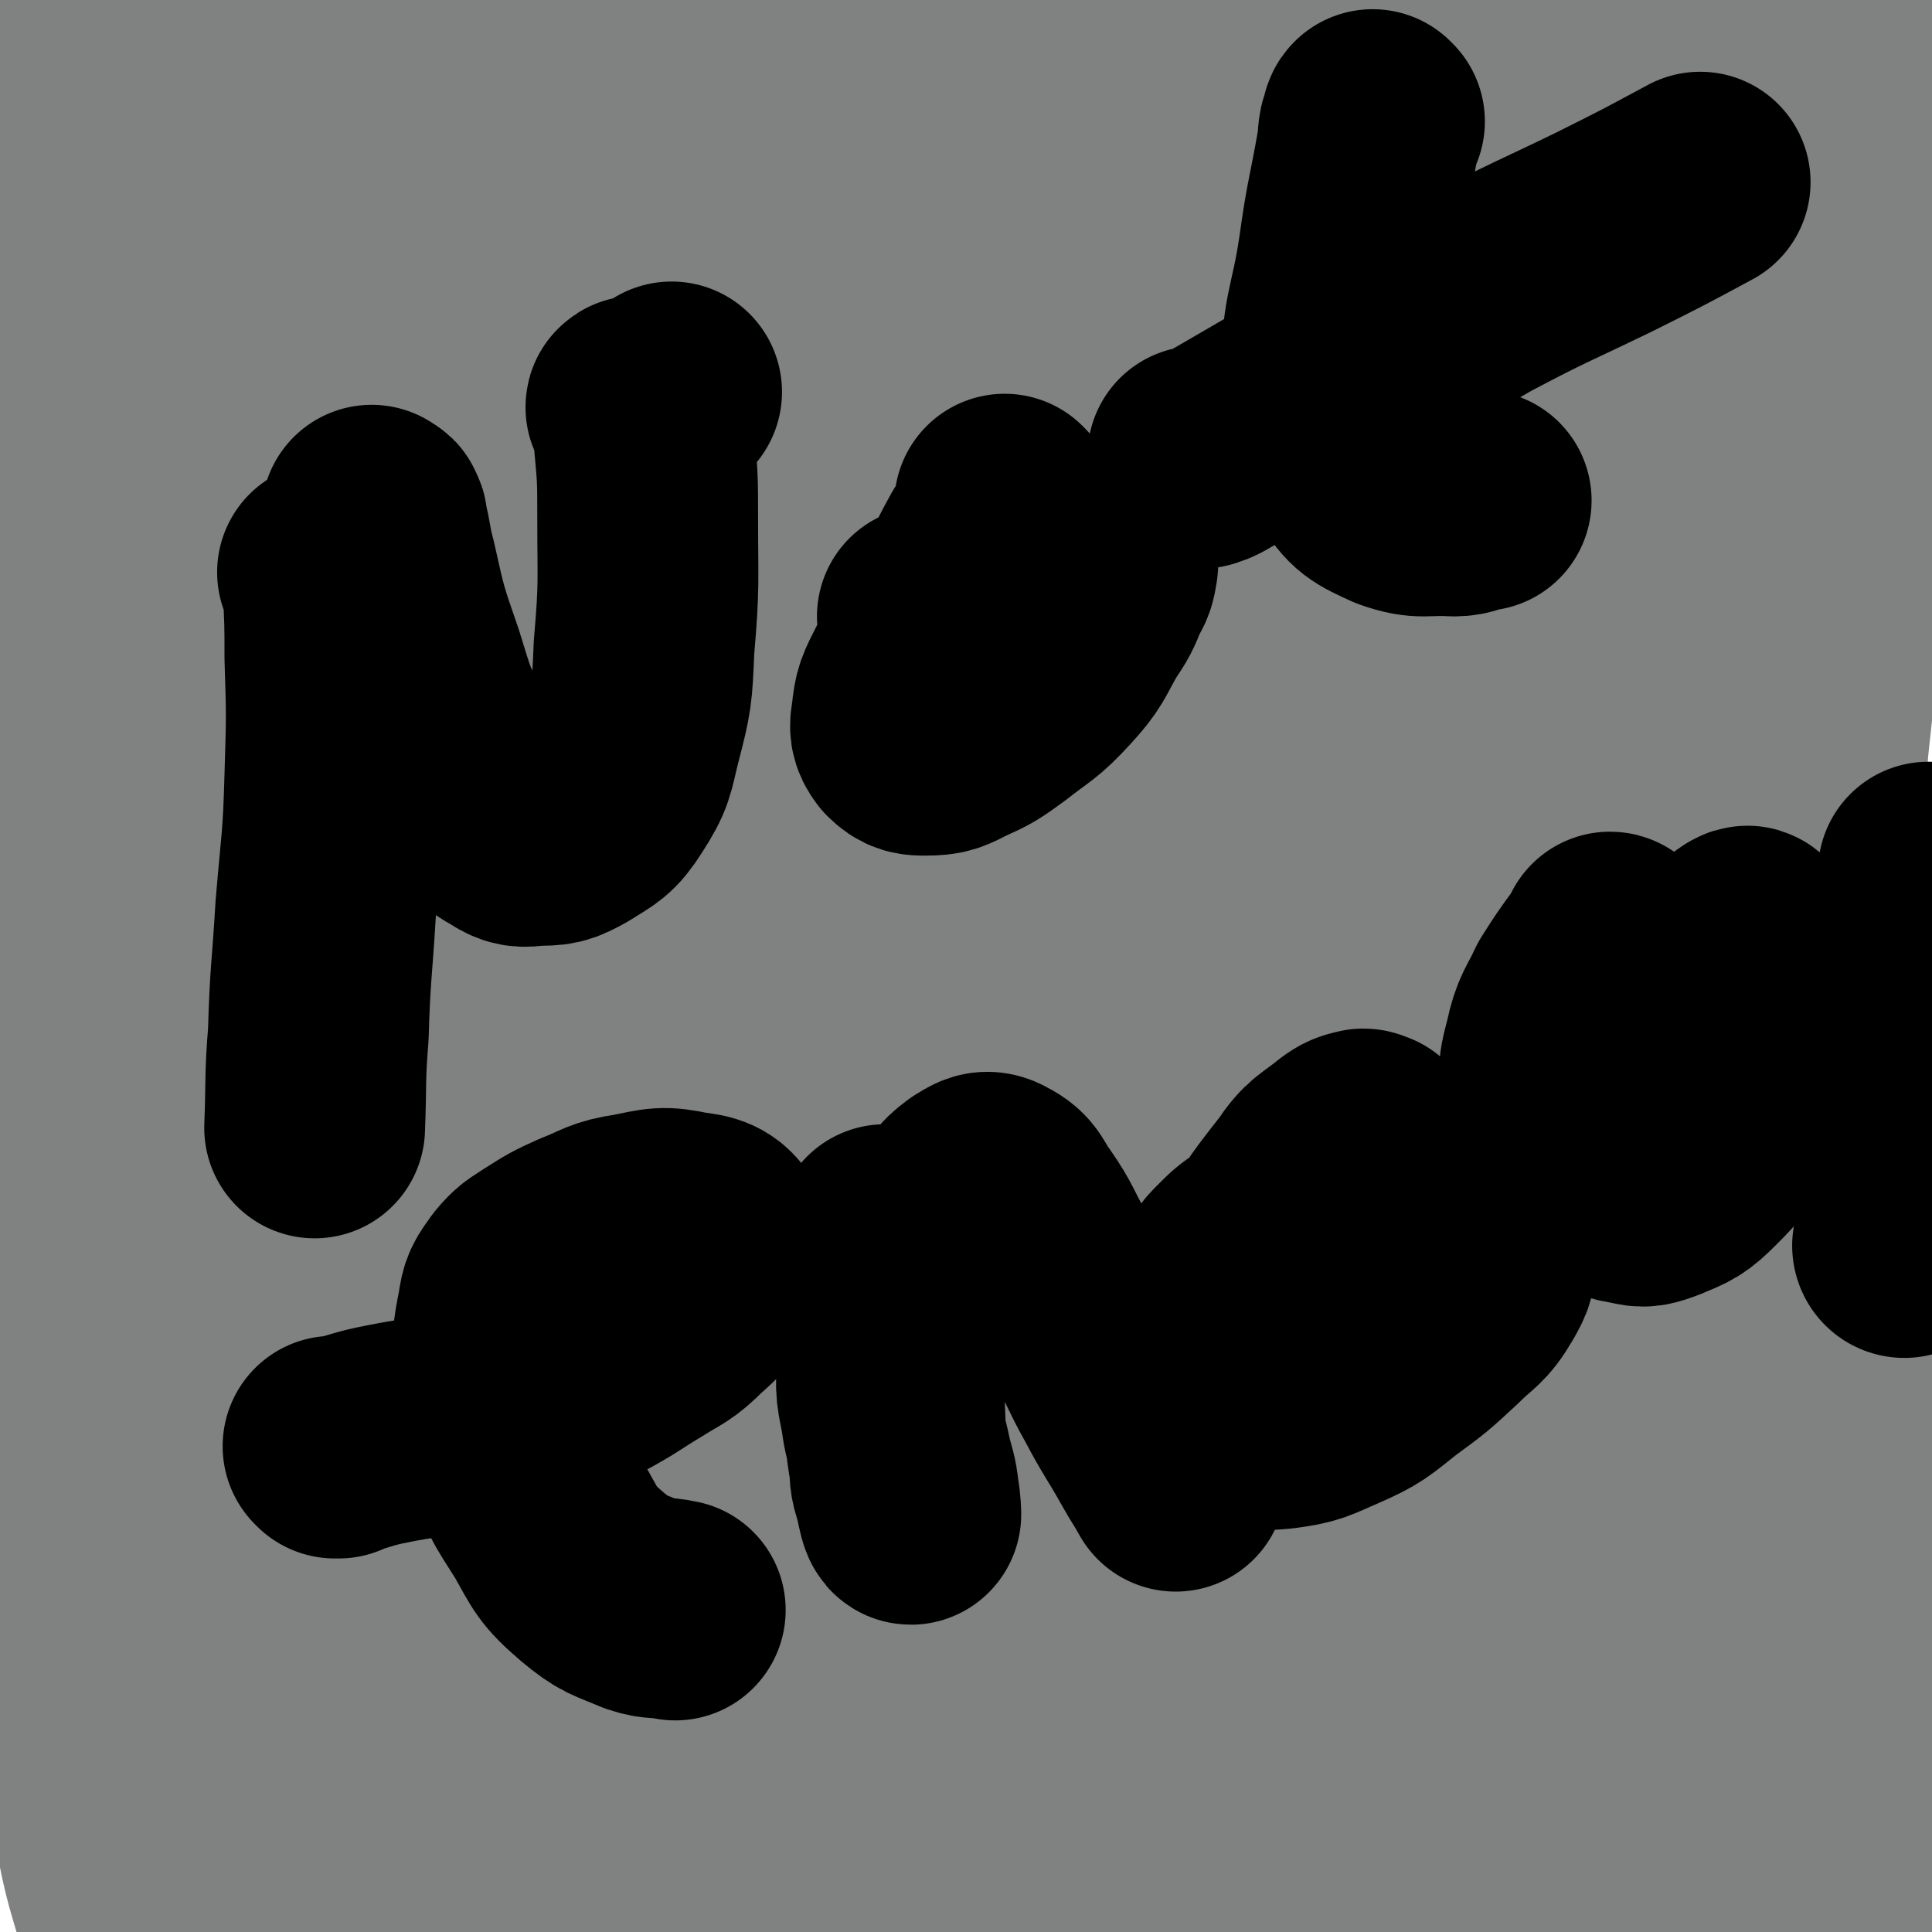
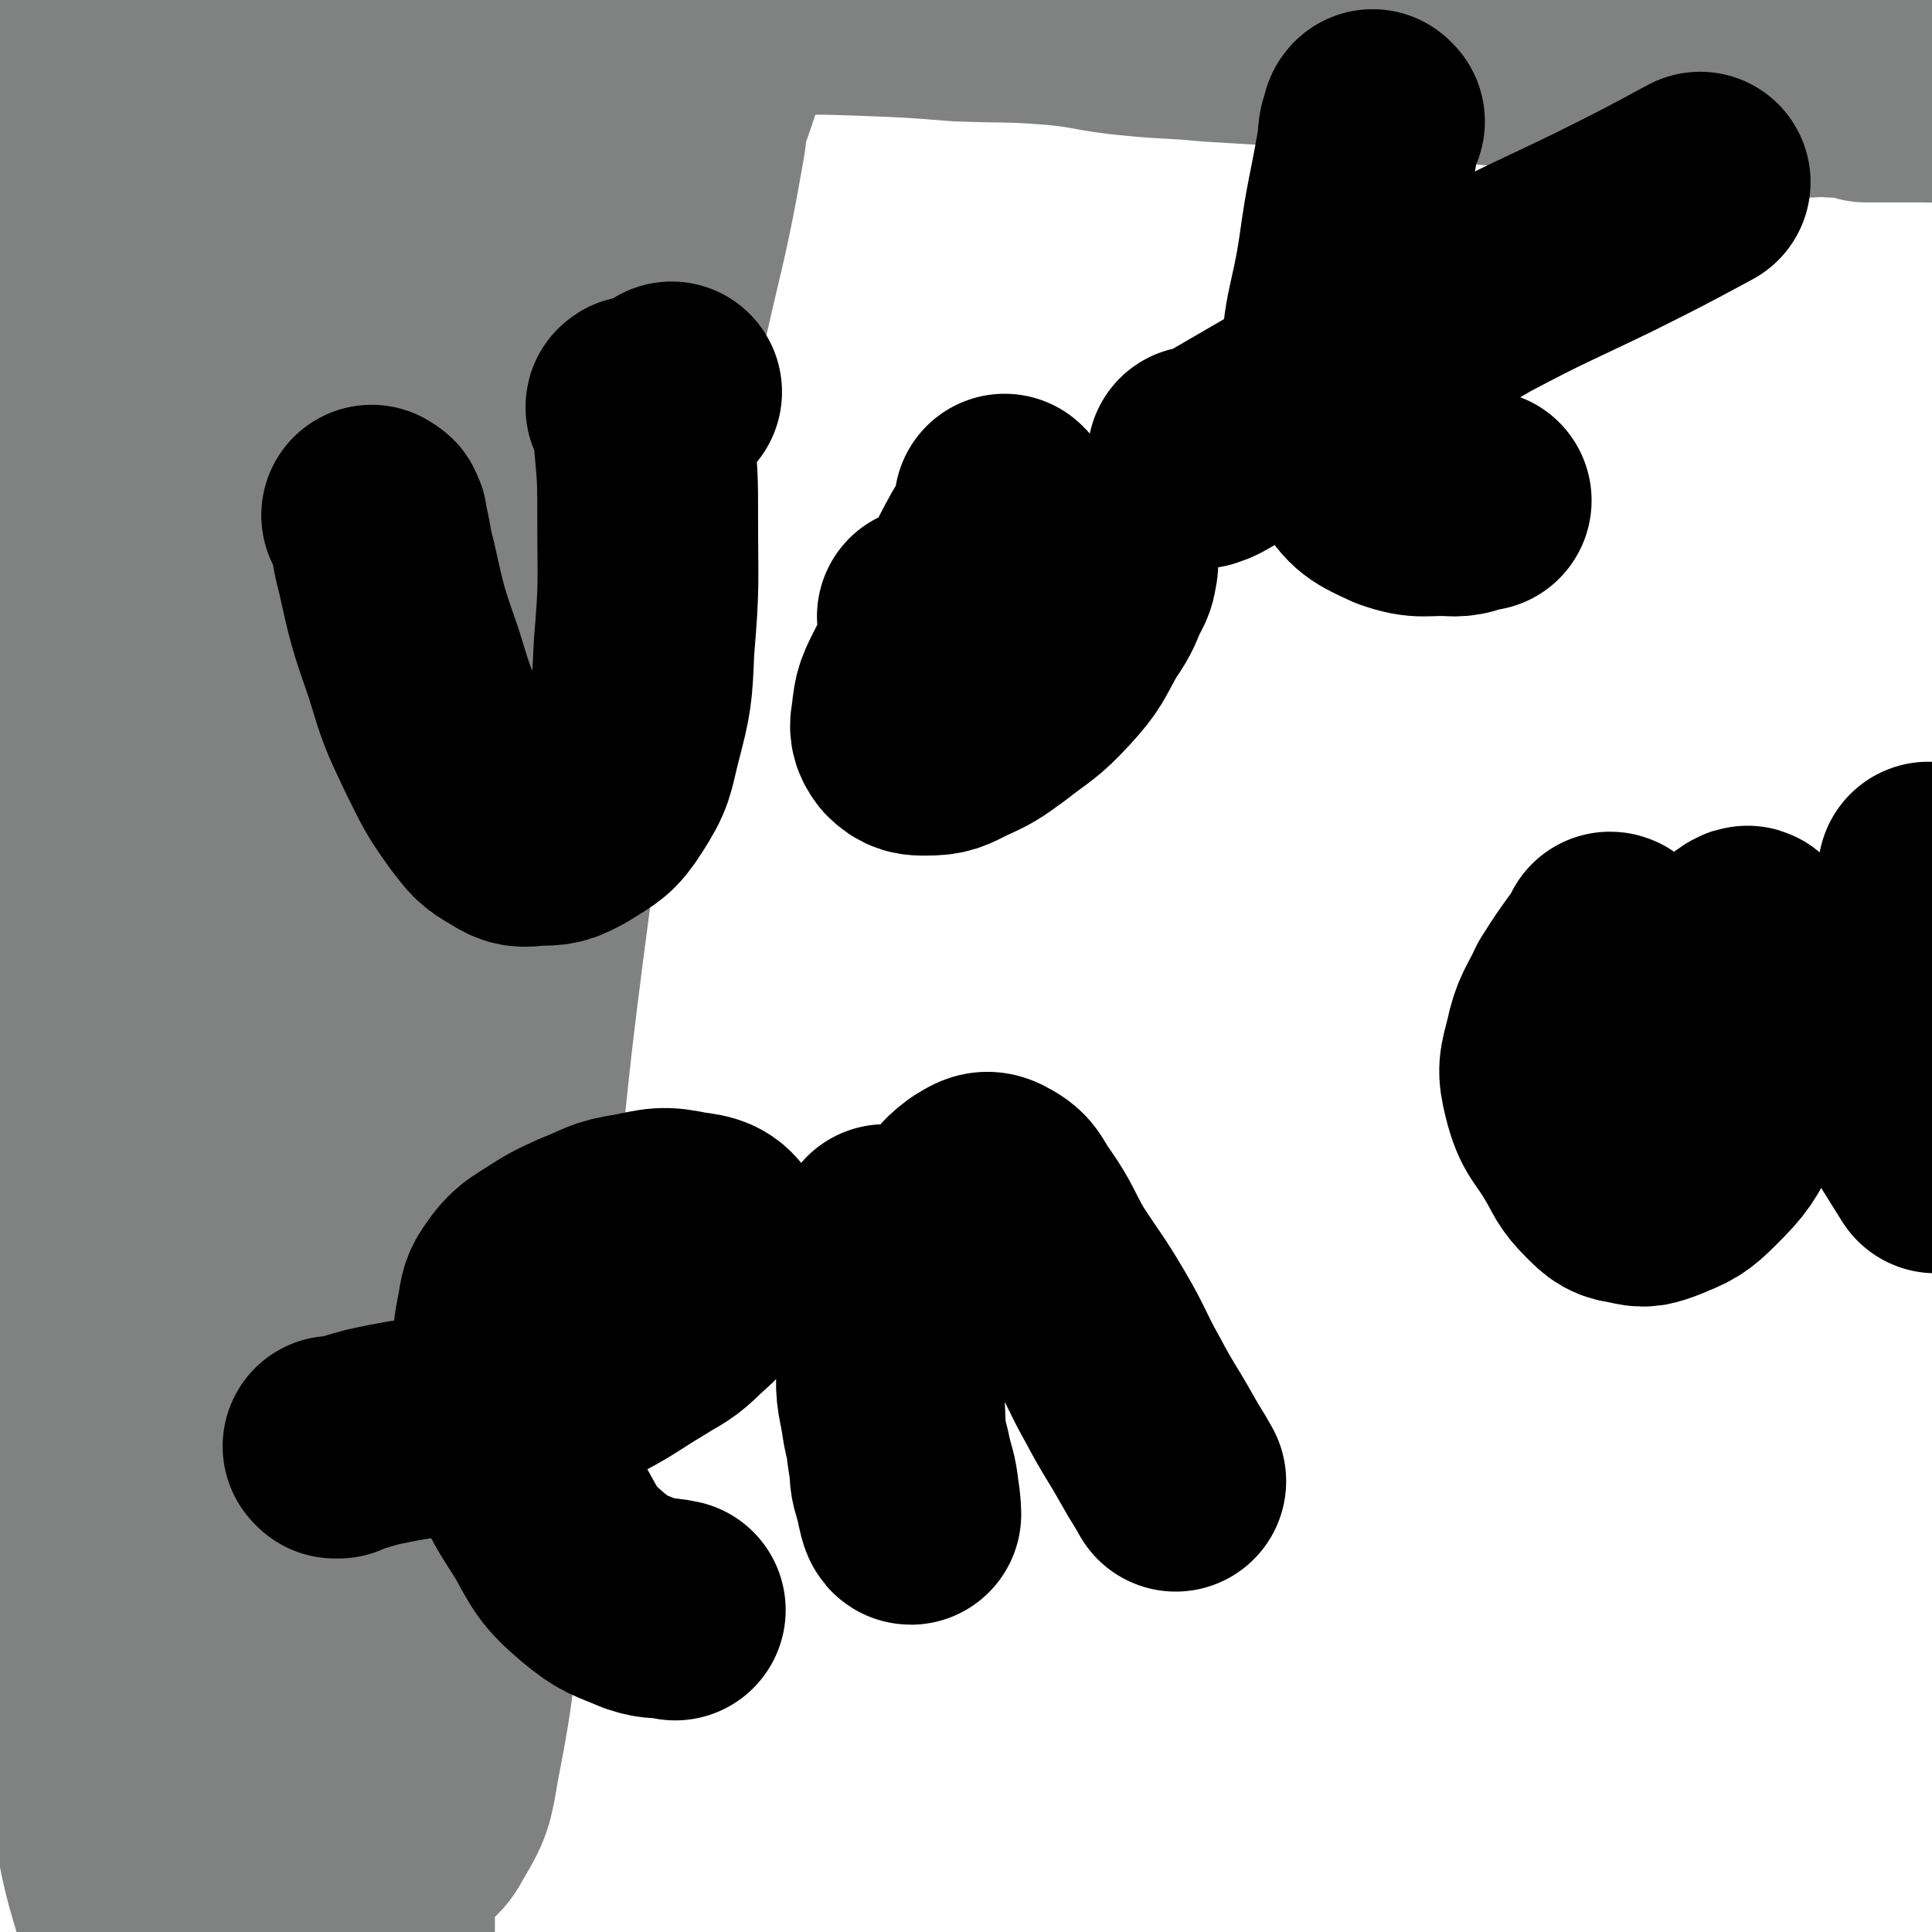
<svg xmlns="http://www.w3.org/2000/svg" viewBox="0 0 1050 1050" version="1.1">
  <g fill="none" stroke="#808282" stroke-width="120" stroke-linecap="round" stroke-linejoin="round">
    <path d="M126,88c-1,-1 -1,-2 -1,-1 -1,1 0,2 0,5 1,6 1,6 0,11 -4,53 -4,53 -9,106 -6,63 -10,63 -14,125 -8,126 -9,126 -11,253 -2,85 4,86 2,171 0,31 -3,50 -7,61 -1,5 -3,-14 -4,-28 -3,-41 -4,-41 -4,-82 1,-101 -1,-101 6,-202 10,-117 21,-116 27,-234 9,-142 11,-179 4,-286 -1,-16 -14,18 -20,39 -37,145 -42,146 -65,294 -12,75 0,76 -5,152 -5,73 -15,74 -14,146 0,30 9,30 17,59 13,44 13,44 25,87 7,24 4,26 14,49 3,9 6,11 12,15 2,1 3,-2 3,-4 0,-6 0,-7 -3,-13 -5,-13 -8,-11 -12,-24 -9,-28 -8,-29 -13,-58 -11,-73 -12,-73 -19,-148 -9,-108 -10,-109 -13,-218 -4,-110 3,-110 0,-220 0,-12 -2,-15 -7,-22 -1,-3 -5,4 -6,2 -2,-5 0,-8 0,-16 0,-14 0,-14 0,-27 1,-11 1,-11 3,-22 1,-6 -1,-10 2,-13 1,-2 5,1 6,4 4,10 4,11 5,22 3,24 3,24 3,49 -1,62 -2,62 -4,124 -3,82 -4,82 -6,164 -3,72 -3,72 -5,143 0,13 -1,13 -1,26 1,16 2,16 5,31 12,63 10,63 25,125 15,69 17,69 35,137 10,40 13,39 22,78 6,28 6,29 8,58 1,12 -1,12 -3,25 -1,10 -2,9 -4,19 -2,15 -2,15 -4,29 -2,13 -2,13 -4,25 -2,9 -2,9 -4,17 -1,9 -1,9 -2,17 0,5 0,5 -1,10 0,3 0,3 0,7 0,2 0,2 0,3 0,0 0,0 0,0 1,-3 1,-3 1,-5 1,-5 1,-5 1,-10 0,-7 1,-7 0,-14 -2,-13 -2,-13 -4,-26 -6,-27 -6,-27 -12,-53 -6,-25 -8,-25 -13,-51 -4,-24 -3,-24 -6,-48 -2,-16 -2,-16 -3,-32 0,-15 0,-15 1,-31 1,-30 1,-30 2,-60 2,-42 2,-42 5,-83 4,-54 1,-55 9,-109 7,-49 7,-49 21,-96 17,-57 21,-56 40,-112 5,-14 4,-15 8,-30 3,-12 3,-12 6,-24 4,-14 4,-14 9,-28 7,-18 8,-18 15,-36 6,-15 5,-15 11,-31 4,-12 4,-12 9,-23 2,-4 2,-4 5,-7 0,-1 0,-1 1,-2 0,0 0,0 1,0 0,0 0,1 0,0 0,0 0,0 0,0 -1,-1 -1,-1 -1,-1 -1,-1 -1,-1 -2,-1 -1,0 -1,0 -2,1 -1,1 -1,1 -3,2 -2,1 -2,1 -4,2 -1,1 -1,1 -3,1 0,1 0,1 -1,1 -1,0 -1,0 -2,0 -1,0 -1,0 -3,0 -2,1 -2,1 -5,2 -5,2 -5,1 -11,3 -14,7 -14,6 -27,16 -16,11 -16,12 -29,26 -14,13 -13,14 -26,29 -9,10 -11,8 -18,19 -4,8 -2,10 -5,19 -2,8 -3,8 -4,16 -3,12 -3,12 -5,25 -2,17 -1,17 -3,34 -1,21 -1,21 -3,42 -1,20 -1,20 -2,40 0,12 0,12 -1,24 0,8 0,8 1,16 0,9 0,9 1,17 1,10 1,10 3,20 4,25 4,25 9,49 6,28 5,29 12,57 6,29 6,29 15,58 7,25 8,25 16,51 7,21 6,21 14,42 8,23 10,22 19,45 9,24 9,24 17,48 7,21 6,21 13,42 6,18 5,18 12,36 5,15 5,14 11,29 4,11 5,10 9,21 3,10 4,9 6,19 2,6 1,7 3,13 1,4 1,4 3,8 0,1 1,1 2,2 0,0 0,0 1,0 2,-3 2,-3 3,-5 4,-9 5,-9 6,-18 2,-25 0,-25 1,-50 0,-57 -2,-57 0,-113 2,-81 -1,-81 7,-162 9,-93 9,-94 28,-185 28,-133 34,-132 66,-263 10,-45 6,-46 18,-89 5,-20 9,-19 16,-38 5,-14 4,-15 9,-30 5,-15 6,-15 10,-31 3,-9 4,-11 4,-18 0,-2 -2,0 -3,2 -5,13 -3,14 -8,29 -13,38 -15,37 -28,75 -21,64 -23,64 -39,129 -21,85 -21,85 -37,172 -16,92 -16,93 -26,186 -8,78 -6,78 -10,156 -2,46 -1,46 -2,91 -1,19 -1,19 -1,37 0,4 0,6 2,9 1,1 2,1 4,0 7,-5 9,-4 13,-12 9,-15 9,-16 12,-34 10,-51 8,-51 13,-103 9,-87 6,-88 15,-175 10,-98 9,-98 22,-196 13,-91 12,-91 30,-180 13,-68 17,-67 34,-135 10,-44 11,-44 19,-89 4,-21 0,-22 5,-42 0,-2 4,-4 5,-3 1,3 0,6 -2,12 -7,21 -8,21 -17,41 -20,46 -22,45 -42,91 -36,77 -40,76 -70,155 -41,106 -40,106 -72,214 -25,83 -25,83 -43,167 -16,78 -17,80 -26,157 0,6 3,9 7,8 10,-1 14,-2 21,-12 13,-17 11,-20 18,-41 18,-57 20,-57 33,-115 20,-88 16,-89 32,-177 18,-98 15,-99 37,-196 18,-79 23,-78 43,-157 13,-50 13,-50 23,-101 5,-23 6,-23 8,-46 1,-5 1,-9 -1,-11 -1,-1 -3,2 -6,5 -12,16 -12,16 -24,32 -34,43 -38,40 -67,86 -45,70 -49,70 -82,146 -36,86 -31,89 -57,179 -17,61 -16,62 -29,124 -4,22 -5,23 -4,46 0,10 1,11 5,19 3,5 5,9 10,8 10,-3 13,-6 21,-16 22,-28 25,-27 39,-60 23,-53 19,-55 34,-111 20,-75 20,-75 37,-151 17,-77 15,-78 30,-156 13,-67 10,-67 25,-133 9,-38 11,-38 24,-74 3,-8 3,-11 7,-16 1,-1 4,1 4,3 0,2 -2,2 -4,4 -6,5 -7,4 -13,10 -21,20 -21,21 -41,42 -39,42 -42,39 -78,83 -39,47 -38,49 -72,99 -34,49 -38,48 -64,101 -9,18 -8,27 -5,40 1,5 8,0 14,-5 9,-6 9,-7 16,-17 5,-8 5,-8 7,-17 3,-9 0,-10 3,-19 4,-20 4,-20 11,-39 9,-24 8,-24 21,-46 13,-22 13,-23 30,-42 18,-20 21,-17 40,-36 17,-16 15,-19 32,-35 17,-14 18,-13 37,-25 15,-10 15,-10 32,-18 18,-8 19,-8 38,-13 24,-7 24,-7 49,-11 29,-5 30,-5 59,-7 28,-2 28,-2 55,-1 26,1 26,1 51,3 26,1 26,0 52,2 22,2 22,4 44,6 20,2 20,1 40,3 17,1 17,1 33,2 17,2 17,3 34,5 14,1 14,1 29,2 16,1 16,1 31,2 14,1 14,1 28,2 15,1 15,0 30,1 14,1 14,1 29,3 14,3 14,4 28,6 14,2 14,2 28,4 13,1 13,2 25,3 11,1 11,0 22,0 9,1 9,0 19,0 6,1 6,0 12,1 5,0 5,1 9,2 3,0 3,0 6,0 3,0 3,0 7,0 5,0 5,0 11,0 13,0 13,0 27,1 0,0 0,0 0,0 " />
-     <path d="M1025,120c-1,-1 -1,-2 -1,-1 0,0 0,0 1,1 0,1 0,1 0,3 0,3 0,3 0,6 -6,33 -6,33 -11,66 -5,30 -4,30 -8,59 -4,31 -4,31 -8,63 -4,30 -4,30 -7,61 -2,23 -3,23 -4,47 0,19 1,19 2,37 0,17 -1,17 1,34 1,16 3,16 5,32 2,17 2,17 4,35 2,17 1,17 3,34 2,17 2,17 4,34 1,17 1,17 2,35 1,17 1,17 1,34 1,18 1,18 0,36 0,20 0,20 -1,39 -1,18 0,18 -1,37 -1,11 -2,11 -3,22 -1,12 -1,12 -1,24 -1,16 0,16 0,33 -1,15 -2,15 -2,29 0,14 0,14 0,28 1,9 1,9 1,18 0,6 -1,6 -1,13 0,7 1,7 1,14 0,10 0,11 1,21 0,7 0,7 1,14 0,7 0,7 2,15 1,7 2,7 3,14 1,3 1,3 2,7 1,4 1,4 2,8 1,7 1,7 2,13 1,8 1,8 1,16 1,6 1,6 1,12 0,2 1,3 1,5 0,0 0,0 0,0 -1,-2 -1,-2 -1,-3 -5,-24 -4,-25 -9,-48 -5,-20 -5,-21 -11,-40 -3,-8 -3,-9 -8,-16 -3,-5 -3,-4 -8,-8 -10,-8 -10,-8 -21,-14 -12,-7 -12,-8 -24,-12 -18,-7 -19,-6 -37,-11 -24,-6 -24,-8 -47,-11 -28,-4 -29,-6 -57,-4 -29,1 -29,4 -58,10 -29,6 -29,5 -57,12 -30,7 -29,8 -58,16 -30,8 -29,9 -59,17 -28,8 -28,8 -55,15 -24,6 -24,7 -49,12 -26,4 -26,5 -53,7 -28,3 -28,1 -56,3 -19,0 -19,0 -38,1 -17,0 -17,0 -34,0 -7,-1 -7,0 -13,-1 -2,-1 -3,-1 -3,-2 4,-2 6,-2 12,-4 5,-2 4,-2 9,-4 8,-4 8,-6 17,-8 20,-6 20,-6 40,-8 31,-4 31,-4 62,-4 35,0 35,0 69,3 35,3 35,4 70,8 33,4 33,4 67,8 28,3 28,3 57,6 26,3 26,3 52,6 22,1 22,1 45,2 17,1 17,3 35,2 14,-1 14,-1 28,-4 11,-3 11,-3 22,-7 6,-2 6,-2 11,-4 0,0 0,-1 0,-1 -11,-6 -11,-6 -22,-12 -21,-11 -20,-14 -42,-22 -33,-12 -35,-8 -69,-17 -48,-11 -48,-15 -96,-23 -51,-9 -51,-6 -102,-11 -34,-3 -34,-3 -68,-6 -33,-3 -35,0 -65,-7 -6,-1 -7,-4 -7,-9 1,-4 3,-5 7,-7 12,-8 14,-5 26,-13 27,-18 23,-25 52,-39 40,-18 42,-16 84,-25 51,-10 52,-8 103,-12 49,-4 49,-8 97,-3 80,8 82,9 159,29 20,6 29,6 37,22 7,15 4,24 -7,40 -14,19 -21,15 -43,30 -32,20 -32,19 -64,39 -31,20 -31,19 -62,39 -24,15 -24,14 -48,30 -20,14 -19,15 -39,30 -8,6 -8,6 -16,14 -2,1 -4,3 -4,4 0,0 2,-2 4,-3 12,-5 12,-6 24,-9 29,-10 30,-9 60,-17 37,-11 38,-10 75,-22 37,-12 38,-11 74,-28 32,-14 32,-14 60,-34 38,-27 55,-25 73,-60 10,-18 -2,-28 -17,-46 -22,-24 -26,-23 -56,-38 -35,-17 -37,-15 -74,-24 -37,-9 -37,-9 -75,-12 -35,-3 -36,-5 -71,-1 -35,4 -36,4 -70,15 -37,12 -38,13 -73,31 -33,16 -32,18 -63,38 -24,15 -24,14 -47,31 -9,7 -9,8 -16,17 -1,3 -2,7 0,7 5,-1 6,-6 13,-9 13,-4 14,-4 28,-6 28,-4 29,-1 58,-5 40,-4 40,-4 79,-11 41,-7 41,-5 81,-16 38,-11 37,-14 74,-28 28,-11 29,-9 56,-22 21,-11 22,-11 40,-26 12,-11 12,-12 19,-26 3,-6 5,-10 1,-14 -6,-8 -10,-8 -21,-10 -21,-4 -22,-7 -42,-3 -38,6 -39,8 -75,22 -47,19 -48,19 -93,42 -43,23 -42,25 -83,50 -57,34 -57,34 -113,67 -10,6 -19,11 -20,11 -1,0 7,-7 16,-11 21,-11 21,-11 43,-19 32,-11 33,-9 66,-18 39,-12 40,-10 79,-23 35,-13 34,-15 68,-30 21,-10 21,-10 42,-21 5,-3 12,-2 10,-6 -5,-13 -9,-19 -25,-27 -27,-13 -30,-12 -61,-15 -38,-3 -39,0 -77,3 -41,4 -41,3 -81,9 -38,6 -38,7 -75,15 -33,7 -34,5 -66,16 -27,9 -26,10 -52,23 -17,9 -18,9 -34,19 -7,5 -7,6 -12,12 -1,0 -1,2 0,2 2,0 3,-2 6,-3 7,-2 7,-2 14,-3 21,-5 21,-2 41,-8 29,-9 31,-6 57,-21 34,-19 36,-20 64,-47 39,-37 39,-38 70,-81 33,-47 35,-47 59,-99 27,-58 26,-60 43,-121 4,-18 4,-20 -1,-37 -6,-20 -7,-24 -21,-38 -9,-9 -13,-9 -26,-8 -17,1 -20,0 -34,11 -35,30 -36,32 -64,71 -48,67 -49,68 -88,141 -40,77 -43,77 -71,159 -29,88 -36,94 -42,182 -2,23 10,39 26,41 15,2 24,-13 36,-33 19,-35 15,-38 26,-78 14,-54 13,-54 22,-109 11,-66 10,-66 18,-132 9,-65 10,-65 16,-131 5,-45 5,-45 6,-90 2,-32 1,-32 1,-64 -1,-21 -1,-21 -1,-41 -1,-17 0,-17 -1,-35 0,-10 0,-10 -1,-20 0,-1 -1,-4 -1,-3 0,3 3,6 1,12 -8,26 -11,25 -21,52 -23,60 -25,59 -43,120 -26,88 -26,88 -45,178 -34,157 -35,158 -60,316 -9,56 -20,108 -8,113 11,4 35,-45 54,-95 20,-49 12,-52 24,-104 16,-68 15,-68 31,-136 17,-79 16,-80 35,-158 34,-140 41,-138 71,-278 19,-90 17,-91 28,-182 6,-50 6,-51 6,-101 0,-13 -1,-28 -6,-26 -9,3 -12,17 -22,35 -24,45 -25,45 -46,92 -30,67 -32,67 -56,137 -27,82 -28,83 -45,168 -29,138 -28,139 -46,278 -4,33 -12,68 1,67 17,-1 37,-31 57,-71 24,-46 20,-49 32,-100 15,-60 12,-61 23,-121 12,-64 10,-65 23,-129 24,-111 26,-111 52,-222 8,-35 6,-36 15,-71 5,-21 5,-25 13,-41 1,-3 4,1 6,4 2,2 3,3 2,6 -2,8 -5,7 -8,15 -15,35 -14,35 -28,71 -25,65 -27,64 -48,131 -25,79 -33,78 -44,160 -17,127 -22,131 -12,257 4,53 9,60 40,101 21,29 31,29 64,39 16,5 25,5 35,-9 40,-59 40,-66 64,-138 22,-66 14,-69 29,-138 33,-143 34,-143 67,-286 14,-58 22,-92 27,-115 3,-10 -5,24 -11,49 -11,42 -12,42 -23,85 -16,62 -18,61 -32,124 -18,82 -19,82 -31,166 -25,172 -23,172 -42,345 -5,43 -12,77 -5,87 5,7 22,-25 29,-54 10,-46 4,-48 6,-97 2,-76 0,-76 2,-153 2,-83 -6,-84 5,-166 19,-141 24,-141 55,-280 14,-66 37,-121 36,-130 -2,-8 -23,48 -42,97 -27,68 -28,68 -50,137 -29,87 -27,88 -53,176 -36,118 -33,120 -72,237 -4,13 -10,17 -14,23 -1,2 3,-3 5,-7 5,-7 7,-6 10,-14 13,-35 12,-35 22,-72 17,-60 19,-60 33,-121 15,-69 13,-70 25,-140 19,-118 21,-118 36,-237 5,-37 5,-39 4,-76 0,-3 -3,-3 -5,-2 -3,1 -4,2 -5,5 -5,15 -2,16 -6,31 -8,36 -11,35 -18,71 -10,51 -10,51 -17,102 -7,65 -10,65 -11,130 -2,142 -11,145 6,284 7,61 9,78 42,117 13,17 41,15 51,-5 33,-70 21,-87 35,-176 11,-71 6,-72 14,-143 17,-144 12,-145 36,-287 15,-94 17,-96 42,-187 2,-8 12,-20 13,-12 4,55 0,69 -3,139 -2,65 -4,65 -8,130 -4,72 -5,72 -8,145 -3,75 -3,76 -4,151 0,83 -1,83 3,166 2,26 2,40 9,52 3,5 6,-9 10,-19 6,-14 7,-14 9,-28 4,-27 3,-27 4,-55 1,-41 -2,-41 0,-83 2,-58 4,-58 9,-117 6,-68 5,-69 13,-137 9,-80 11,-80 21,-161 11,-85 5,-90 20,-171 1,-5 12,-8 12,-2 -1,40 -8,47 -15,94 -8,58 -8,58 -14,116 -7,64 -8,64 -13,129 -5,61 -6,61 -7,121 -1,47 0,48 3,95 2,29 3,29 7,58 3,22 4,22 8,43 5,22 3,23 10,45 4,14 5,14 13,27 2,3 4,4 6,3 5,-2 8,-3 9,-10 6,-27 4,-28 5,-57 1,-55 -1,-55 -1,-110 0,-57 -1,-57 1,-114 3,-104 5,-104 10,-209 3,-47 3,-47 6,-95 0,-8 1,-12 0,-15 -1,-2 -3,2 -4,5 -4,9 -5,9 -6,19 -4,28 -2,29 -4,58 -4,47 -6,47 -9,94 -3,58 -5,59 -2,117 5,91 5,92 19,183 4,27 5,33 15,53 2,4 7,-2 9,-7 4,-7 5,-8 5,-16 0,-22 -3,-22 -5,-44 -3,-50 -2,-50 -5,-100 -4,-61 -5,-61 -8,-121 -2,-60 -2,-60 -3,-119 -1,-88 -1,-88 -1,-177 1,-22 3,-28 3,-45 1,-3 1,4 -2,6 -4,4 -6,3 -12,6 0,0 0,0 0,0 " />
  </g>
  <g fill="none" stroke="#000000" stroke-width="120" stroke-linecap="round" stroke-linejoin="round">
-     <path d="M179,312c0,0 -1,-1 -1,-1 0,0 1,1 1,1 0,1 0,1 1,2 0,2 0,2 1,5 1,19 1,19 1,38 1,32 1,32 0,65 -1,36 -2,36 -5,72 -2,34 -3,34 -4,68 -2,25 -1,25 -2,51 " />
    <path d="M203,281c0,0 -1,-1 -1,-1 0,0 1,1 1,1 1,0 1,0 1,1 1,1 1,1 1,3 3,12 2,12 5,23 6,27 6,27 15,53 7,23 7,23 17,44 8,16 8,17 18,31 7,9 7,10 16,15 6,4 8,4 15,3 10,0 11,0 20,-5 11,-7 13,-7 20,-18 9,-14 8,-15 12,-31 6,-23 6,-24 7,-48 3,-35 2,-35 2,-71 0,-21 0,-21 -2,-43 -1,-7 -1,-7 -3,-15 -1,-1 -2,-2 -1,-2 0,-1 2,1 4,1 3,1 3,2 6,1 5,-4 4,-5 9,-10 " />
    <path d="M547,275c0,0 -1,-1 -1,-1 0,1 1,1 1,3 0,1 0,1 0,2 0,2 0,2 0,4 -4,7 -5,6 -10,14 -10,18 -9,19 -20,38 -9,17 -11,16 -20,33 -5,10 -6,11 -7,22 -1,5 -1,7 2,11 4,4 6,4 11,4 9,0 10,-1 18,-5 11,-5 11,-5 22,-13 14,-11 15,-10 27,-23 11,-12 10,-13 18,-27 6,-9 6,-9 10,-19 3,-5 3,-5 4,-11 0,-2 1,-4 -1,-5 -5,-2 -7,-2 -14,0 -15,3 -15,4 -29,9 -16,6 -16,7 -32,14 -11,5 -11,5 -22,10 0,0 0,0 0,0 " />
    <path d="M747,66c0,0 -1,-1 -1,-1 -1,1 0,1 -1,3 0,1 0,1 -1,3 -1,5 0,5 -1,9 -5,29 -6,28 -10,57 -5,34 -10,35 -9,70 1,23 2,26 12,46 7,12 10,13 23,19 14,5 15,2 31,3 7,0 7,-2 15,-3 " />
    <path d="M652,249c0,0 -1,-1 -1,-1 0,0 1,1 2,1 3,-1 3,-1 5,-2 31,-18 31,-18 62,-36 42,-25 41,-27 83,-51 34,-18 34,-17 69,-34 26,-13 26,-13 52,-27 " />
    <path d="M182,787c0,0 -1,-1 -1,-1 1,0 1,1 2,1 0,0 0,0 1,0 4,-2 4,-2 8,-3 10,-3 10,-3 20,-5 15,-3 15,-2 31,-6 19,-4 20,-4 39,-10 20,-7 20,-7 39,-16 15,-8 15,-9 30,-18 11,-7 12,-6 22,-16 9,-8 10,-9 16,-20 3,-9 5,-13 2,-20 -4,-7 -8,-8 -17,-9 -14,-3 -15,-2 -30,1 -14,2 -14,4 -27,9 -11,5 -11,5 -22,12 -6,4 -7,4 -12,10 -5,7 -6,8 -7,16 -3,15 -3,16 -2,32 1,21 -1,22 6,42 6,22 7,22 19,41 9,16 9,18 23,30 12,10 13,9 27,15 9,3 9,1 18,3 " />
    <path d="M482,672c0,0 -1,-1 -1,-1 0,1 1,1 1,2 1,1 1,1 1,2 1,6 1,6 1,13 0,13 0,13 0,25 1,25 1,25 2,49 1,18 0,18 3,35 0,8 1,8 3,16 1,5 2,10 3,10 0,0 0,-5 -1,-10 -1,-10 -2,-10 -4,-19 -2,-10 -3,-10 -5,-20 -2,-15 -4,-15 -3,-30 0,-15 1,-16 5,-30 5,-15 5,-15 13,-29 7,-13 8,-12 17,-24 5,-8 4,-9 12,-15 5,-3 7,-5 12,-2 8,4 7,7 13,15 9,13 8,14 16,28 11,17 12,17 22,34 10,17 9,18 18,34 9,17 10,17 19,33 5,9 5,8 10,17 " />
-     <path d="M745,622c-1,0 -1,-1 -1,-1 -1,0 0,0 0,-1 -1,0 -2,-1 -3,-1 -4,1 -5,1 -9,4 -11,9 -13,8 -21,20 -18,23 -18,23 -31,49 -9,18 -9,19 -14,39 -2,12 -2,14 0,26 2,6 3,8 9,11 8,4 10,4 21,3 15,-2 15,-3 29,-9 16,-7 16,-8 30,-19 15,-11 15,-11 29,-24 10,-10 12,-9 19,-21 4,-7 5,-9 4,-17 -2,-9 -5,-9 -12,-16 -7,-6 -7,-7 -16,-11 -7,-3 -8,-4 -16,-4 -13,0 -13,0 -26,4 -14,4 -14,5 -28,11 -12,5 -12,4 -23,10 -8,5 -8,5 -14,11 -3,3 -4,4 -5,6 0,2 2,1 4,2 " />
    <path d="M876,513c0,0 0,-1 -1,-1 0,1 0,1 -1,3 -1,2 -2,2 -3,4 -8,11 -8,11 -15,22 -6,13 -8,13 -11,27 -3,12 -4,13 -1,25 4,16 7,15 15,29 6,10 5,11 13,19 6,6 7,7 15,8 7,2 8,1 14,-1 12,-5 13,-5 22,-14 12,-12 12,-13 20,-28 8,-15 9,-16 13,-33 4,-15 2,-15 3,-30 0,-11 1,-11 -1,-21 -1,-5 -2,-5 -5,-10 -2,-2 -3,-4 -4,-3 -3,1 -4,3 -5,8 -2,8 -1,9 0,18 1,10 0,11 3,21 2,9 2,10 8,17 5,6 7,6 15,8 8,2 9,0 18,-1 8,-1 8,-1 15,-4 5,-1 5,-2 9,-5 5,-4 5,-4 9,-9 4,-5 4,-5 8,-11 3,-5 3,-5 6,-11 3,-4 3,-4 5,-9 2,-4 2,-4 3,-8 1,-3 1,-4 2,-7 1,-3 1,-3 1,-6 0,-3 0,-3 0,-6 0,-3 -1,-3 -1,-7 0,-2 0,-2 0,-5 0,-2 0,-2 1,-5 0,-2 0,-2 1,-4 0,-1 0,-1 0,-3 1,-1 1,-1 1,-3 0,-1 0,-1 0,-1 0,-1 0,-1 0,-1 0,-1 0,-1 0,-1 0,0 0,1 0,2 0,2 0,2 0,3 0,4 0,4 0,8 -1,7 -1,7 -2,13 0,6 0,6 -1,13 -1,6 -1,6 -2,13 -1,4 -1,4 -1,9 -1,4 -1,4 -1,8 -1,6 -1,6 -1,11 -1,7 -1,7 -1,14 0,7 0,7 -1,14 0,7 0,7 0,14 0,4 0,4 1,8 0,3 0,4 0,6 1,3 2,3 3,6 5,8 5,8 10,16 " />
-     <path d="M1035,678c-1,0 -1,-1 -1,-1 0,0 0,1 1,1 1,-1 1,-1 1,-2 1,-3 1,-3 2,-6 1,-4 1,-4 2,-8 3,-11 3,-11 5,-21 1,-5 1,-5 2,-11 " />
  </g>
</svg>